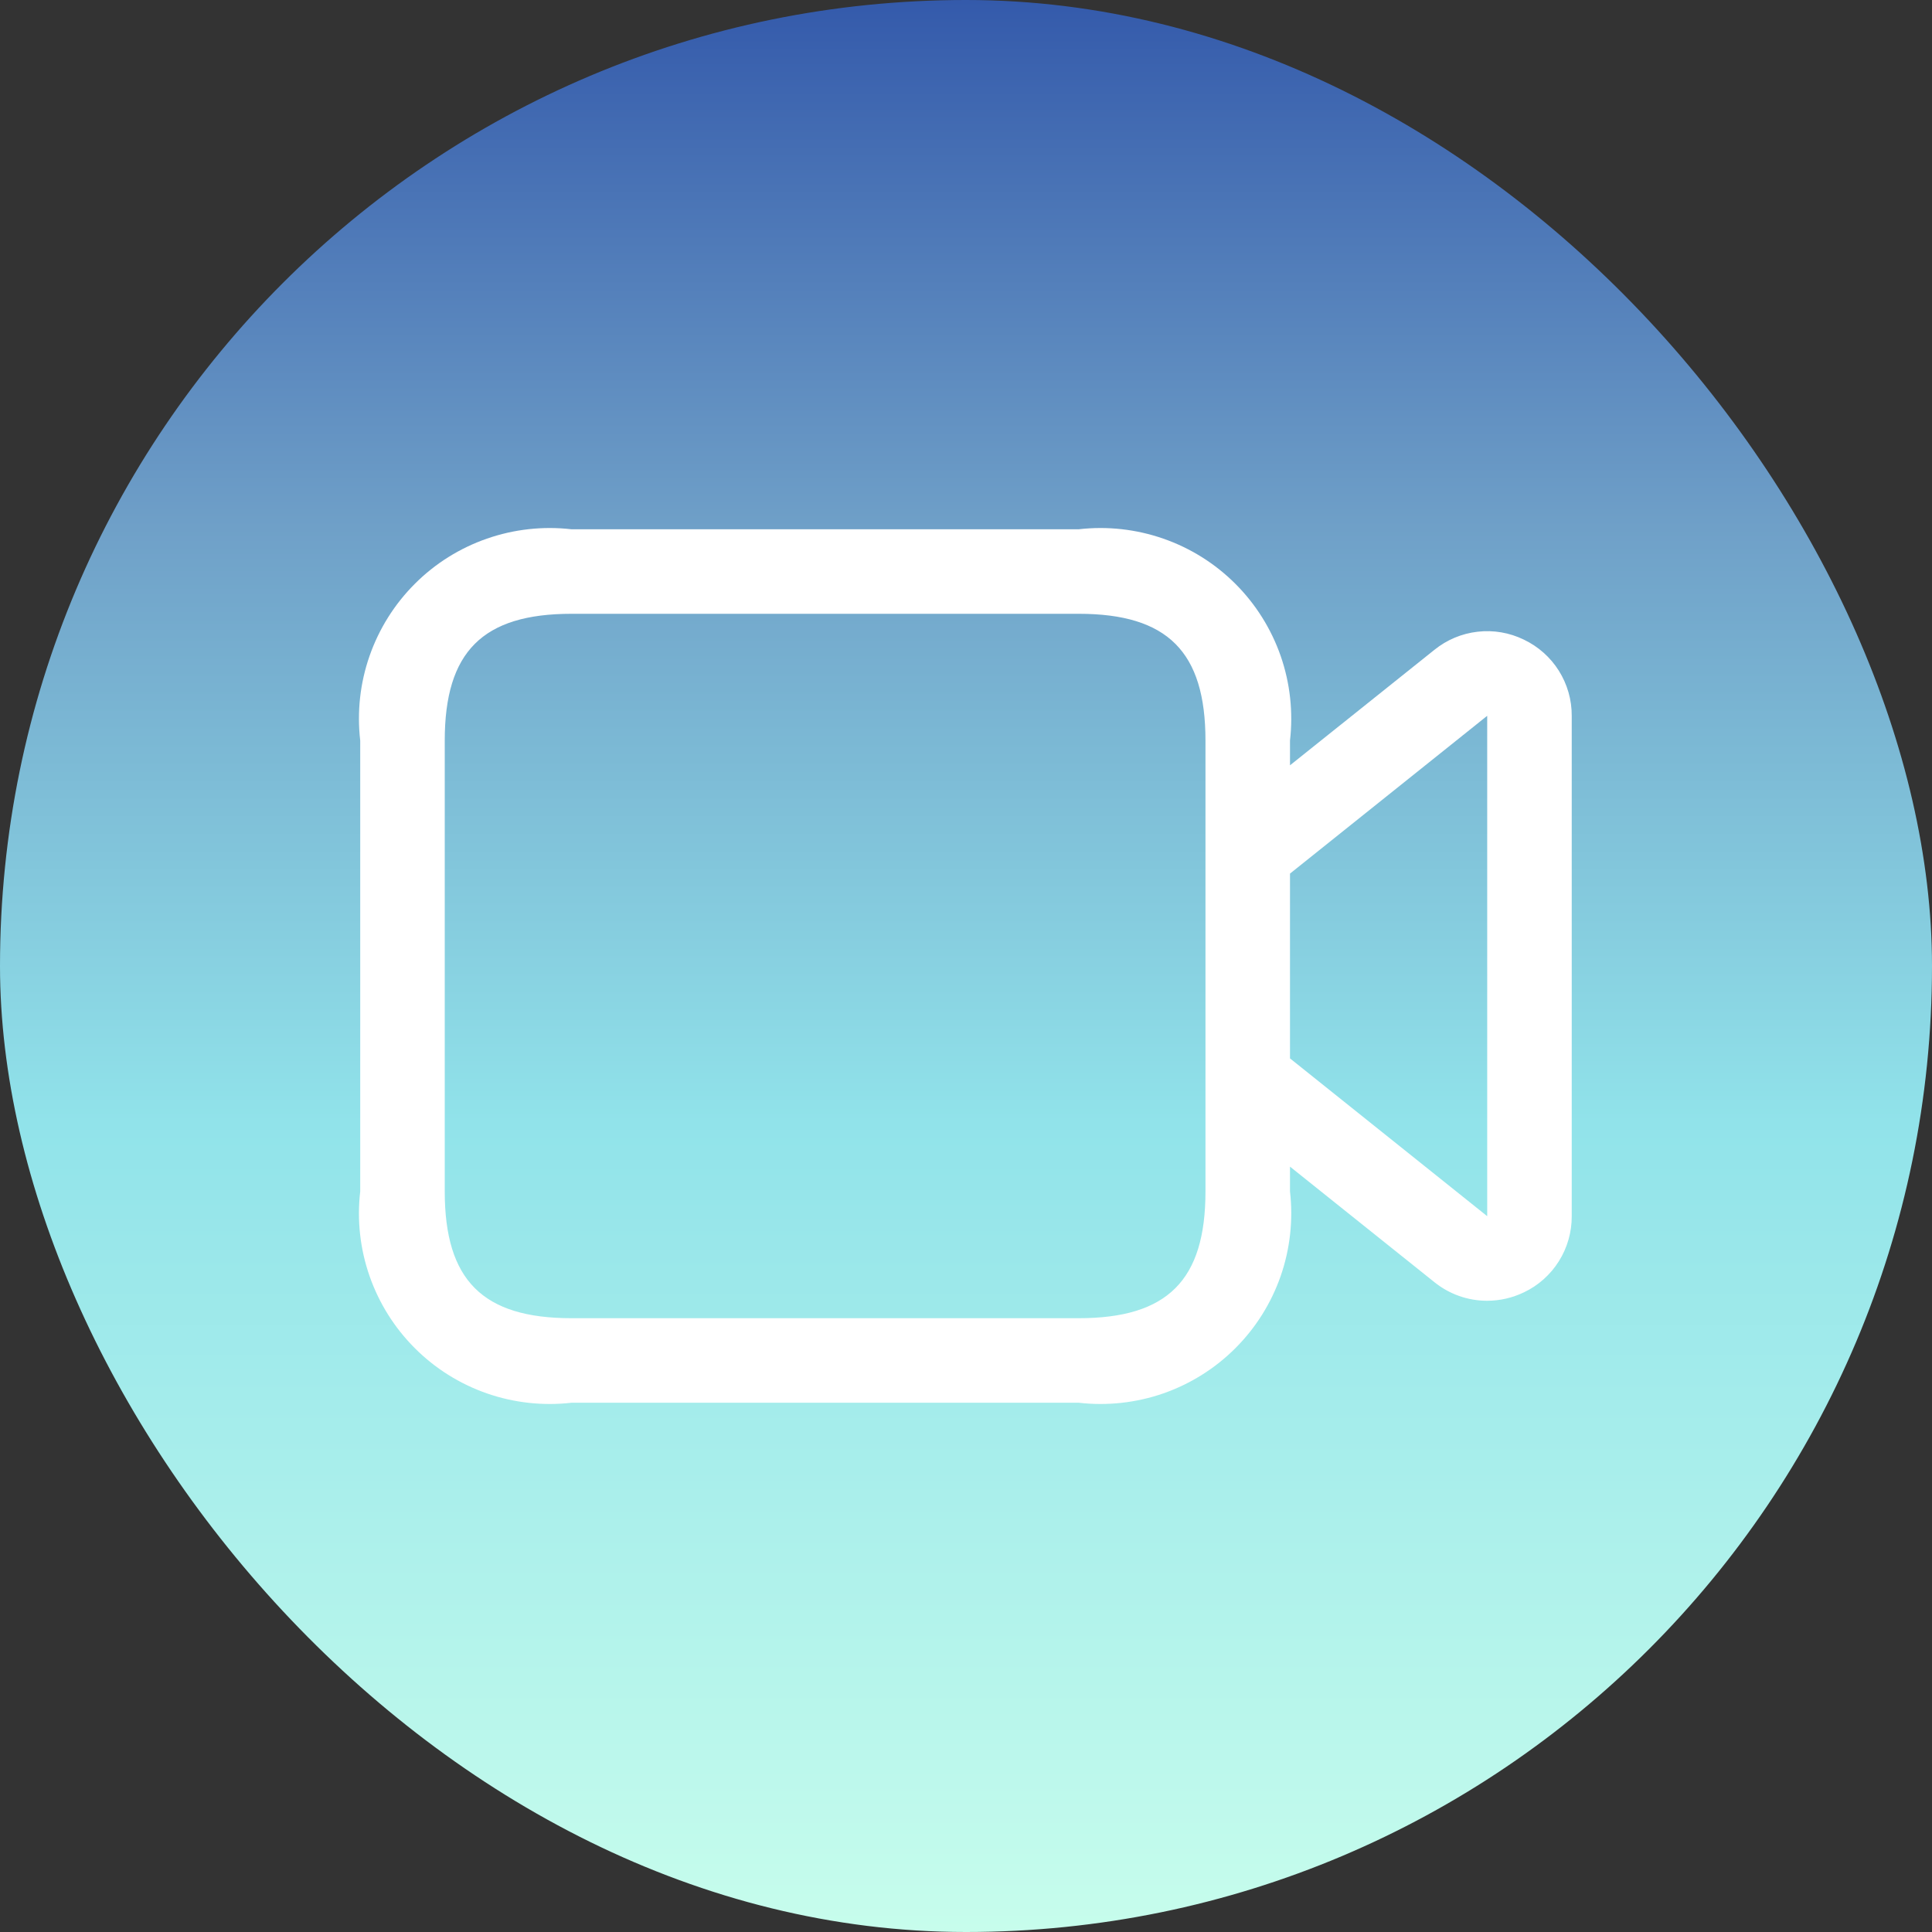
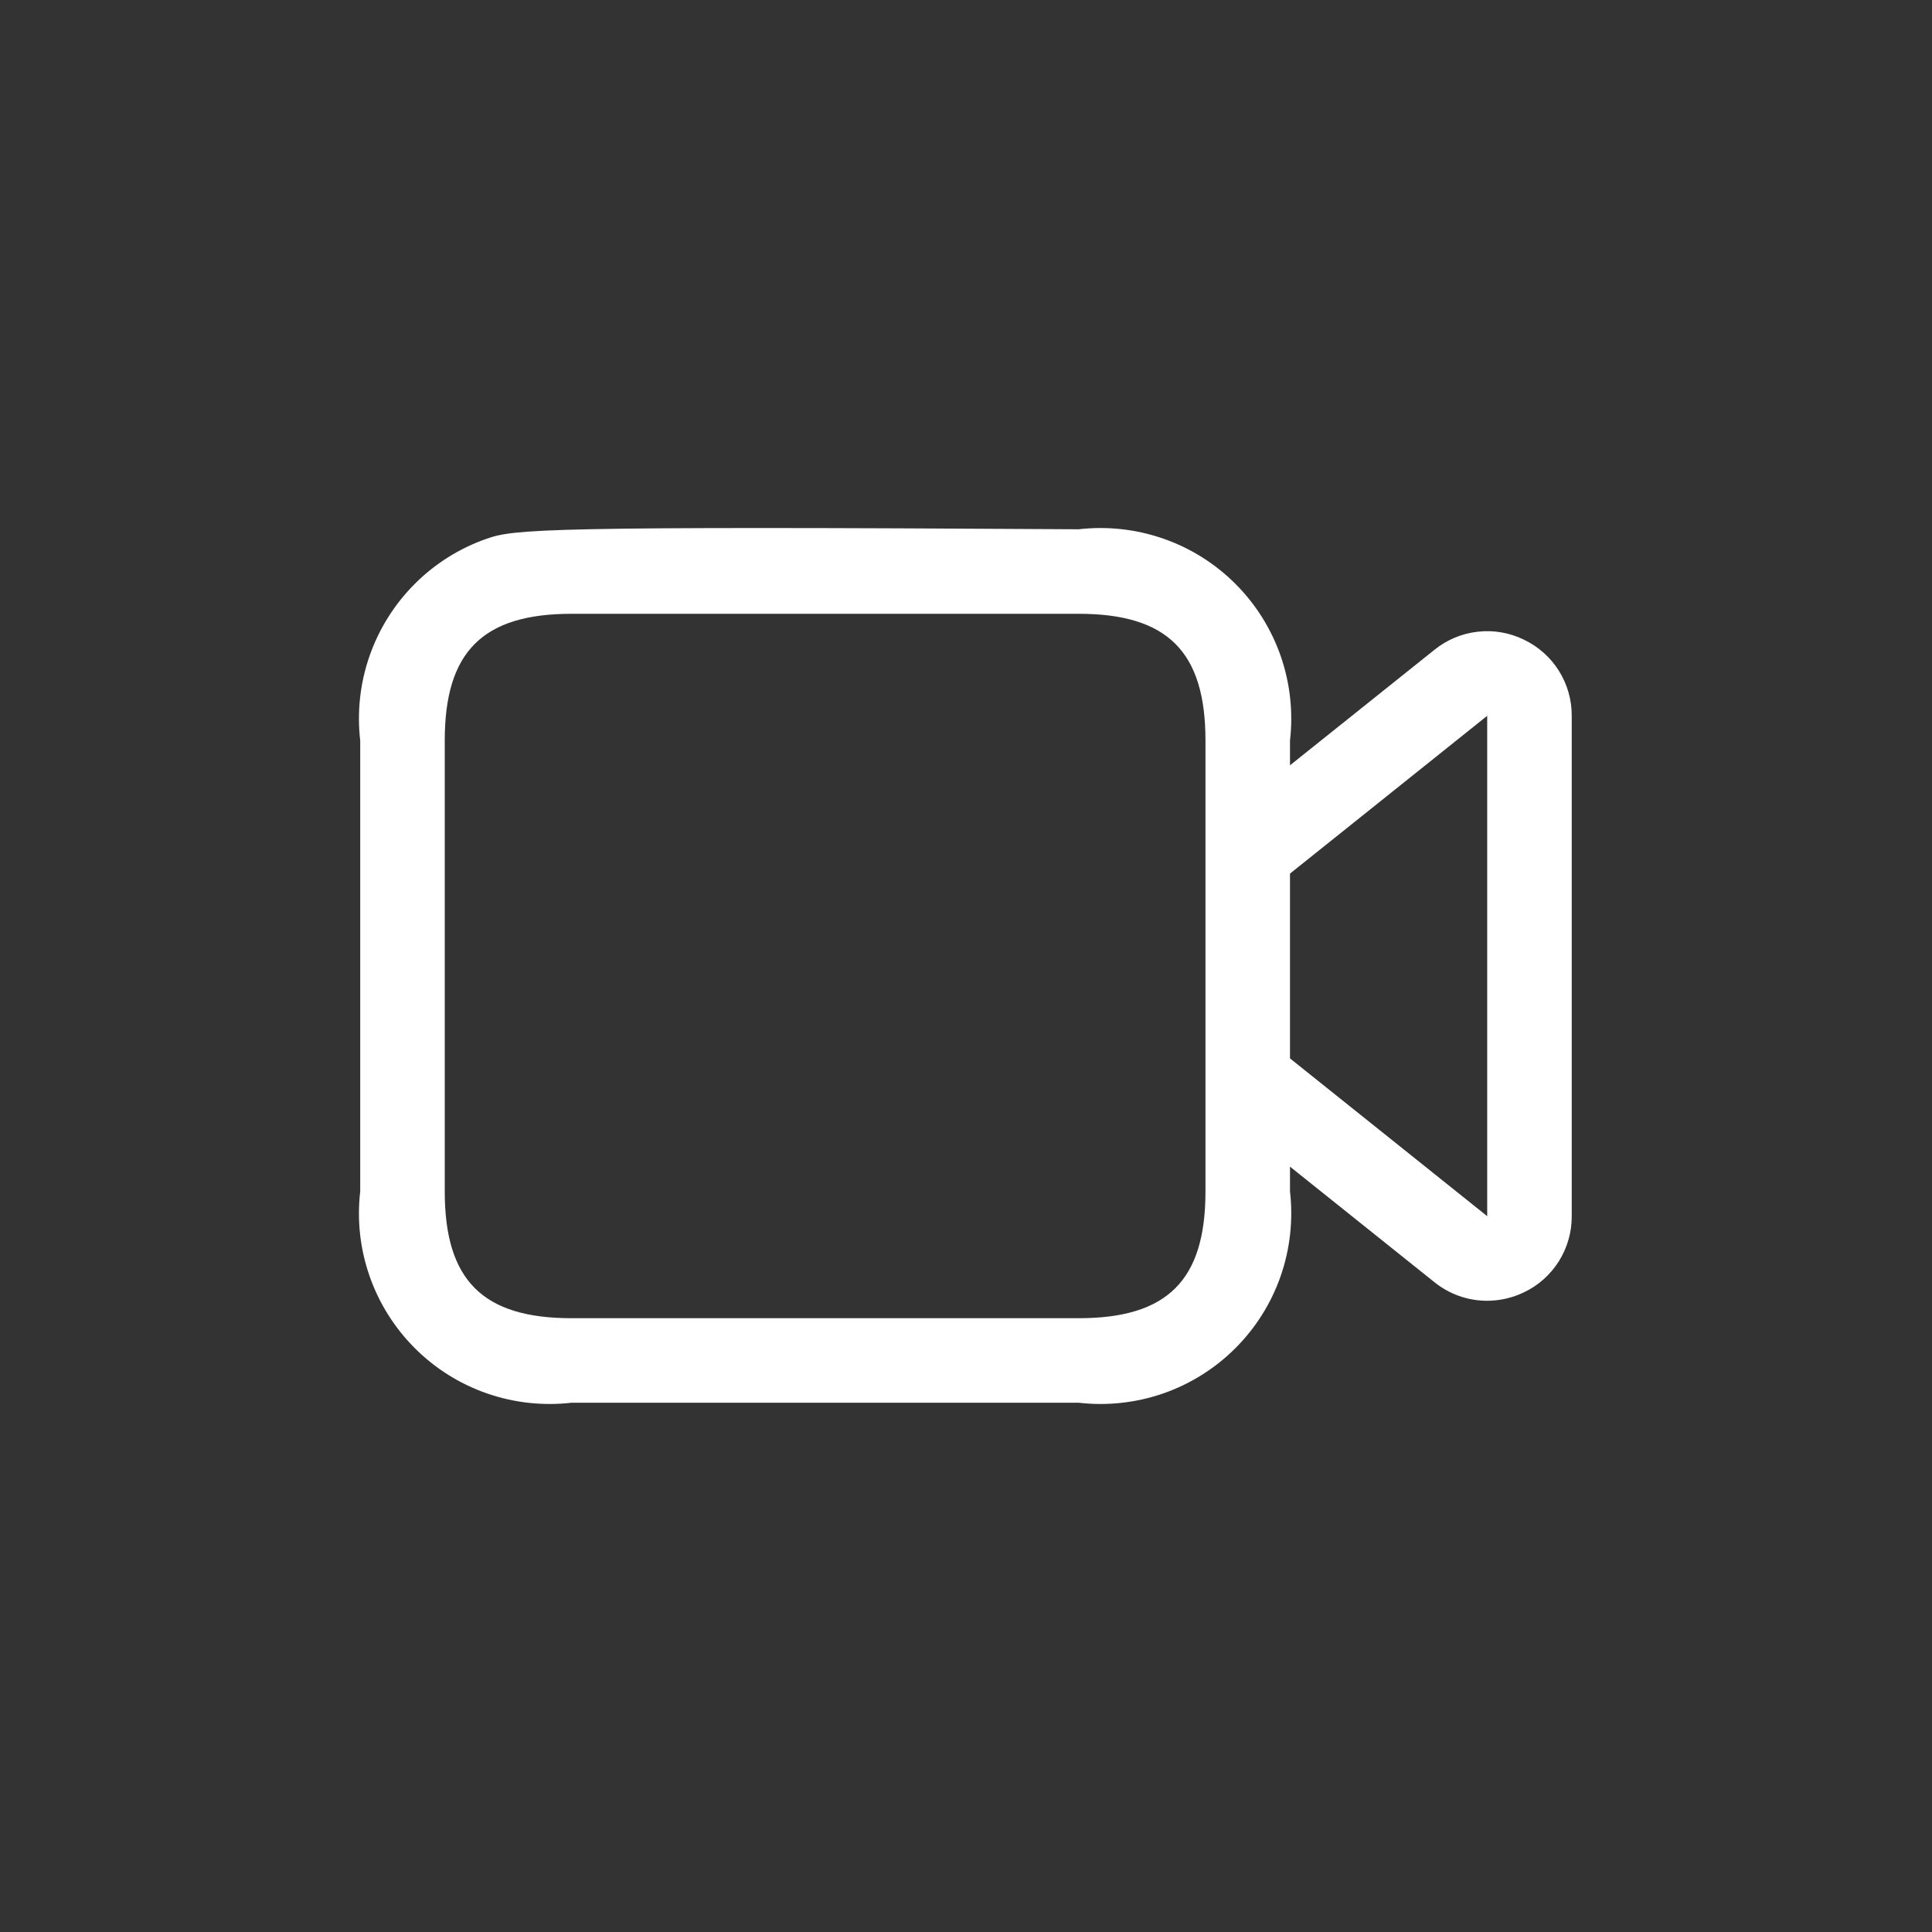
<svg xmlns="http://www.w3.org/2000/svg" width="40" height="40" viewBox="0 0 40 40" fill="none">
  <rect x="0" y="0" width="40" height="40" fill="#333333" stroke="none" />
-   <rect width="40" height="40" rx="20" fill="url(#paint0_linear_287_1778)" />
-   <path d="M31.55 13.243C31.253 13.098 30.921 13.041 30.593 13.079C30.265 13.116 29.955 13.246 29.698 13.454L26.708 15.845V15.333C26.776 14.742 26.71 14.143 26.515 13.581C26.319 13.019 25.999 12.509 25.578 12.088C25.157 11.667 24.647 11.347 24.085 11.152C23.523 10.956 22.924 10.89 22.333 10.958H11.833C11.242 10.89 10.643 10.956 10.081 11.152C9.519 11.347 9.008 11.667 8.588 12.088C8.167 12.509 7.847 13.019 7.651 13.581C7.455 14.143 7.389 14.742 7.458 15.333V24.667C7.389 25.258 7.455 25.857 7.651 26.419C7.847 26.981 8.167 27.491 8.588 27.912C9.008 28.333 9.519 28.653 10.081 28.849C10.643 29.044 11.242 29.11 11.833 29.042H22.333C22.924 29.11 23.523 29.044 24.085 28.849C24.647 28.653 25.157 28.333 25.578 27.912C25.999 27.491 26.319 26.981 26.515 26.419C26.71 25.857 26.776 25.258 26.708 24.667V24.154L29.698 26.546C30.007 26.795 30.391 26.931 30.788 26.931C31.052 26.931 31.312 26.871 31.55 26.757C31.848 26.616 32.099 26.392 32.275 26.112C32.45 25.833 32.543 25.509 32.541 25.179V14.821C32.543 14.491 32.45 14.167 32.275 13.888C32.099 13.608 31.848 13.385 31.55 13.243ZM24.958 24.667C24.958 26.506 24.173 27.292 22.333 27.292H11.833C9.993 27.292 9.208 26.506 9.208 24.667V15.333C9.208 13.493 9.993 12.708 11.833 12.708H22.333C24.173 12.708 24.958 13.493 24.958 15.333V24.667ZM30.791 25.18L26.708 21.913V18.087L30.791 14.82V25.18Z" fill="white" />
+   <path d="M31.55 13.243C31.253 13.098 30.921 13.041 30.593 13.079C30.265 13.116 29.955 13.246 29.698 13.454L26.708 15.845V15.333C26.776 14.742 26.71 14.143 26.515 13.581C26.319 13.019 25.999 12.509 25.578 12.088C25.157 11.667 24.647 11.347 24.085 11.152C23.523 10.956 22.924 10.89 22.333 10.958C11.242 10.89 10.643 10.956 10.081 11.152C9.519 11.347 9.008 11.667 8.588 12.088C8.167 12.509 7.847 13.019 7.651 13.581C7.455 14.143 7.389 14.742 7.458 15.333V24.667C7.389 25.258 7.455 25.857 7.651 26.419C7.847 26.981 8.167 27.491 8.588 27.912C9.008 28.333 9.519 28.653 10.081 28.849C10.643 29.044 11.242 29.11 11.833 29.042H22.333C22.924 29.11 23.523 29.044 24.085 28.849C24.647 28.653 25.157 28.333 25.578 27.912C25.999 27.491 26.319 26.981 26.515 26.419C26.71 25.857 26.776 25.258 26.708 24.667V24.154L29.698 26.546C30.007 26.795 30.391 26.931 30.788 26.931C31.052 26.931 31.312 26.871 31.55 26.757C31.848 26.616 32.099 26.392 32.275 26.112C32.45 25.833 32.543 25.509 32.541 25.179V14.821C32.543 14.491 32.45 14.167 32.275 13.888C32.099 13.608 31.848 13.385 31.55 13.243ZM24.958 24.667C24.958 26.506 24.173 27.292 22.333 27.292H11.833C9.993 27.292 9.208 26.506 9.208 24.667V15.333C9.208 13.493 9.993 12.708 11.833 12.708H22.333C24.173 12.708 24.958 13.493 24.958 15.333V24.667ZM30.791 25.18L26.708 21.913V18.087L30.791 14.82V25.18Z" fill="white" />
  <defs>
    <linearGradient id="paint0_linear_287_1778" x1="20" y1="0" x2="20" y2="40" gradientUnits="userSpaceOnUse">
      <stop stop-color="#345AAB" />
      <stop offset="0.273" stop-color="#6FA0C8" />
      <stop offset="0.581" stop-color="#91E3EA" />
      <stop offset="1" stop-color="#C7FDEC" />
    </linearGradient>
  </defs>
</svg>